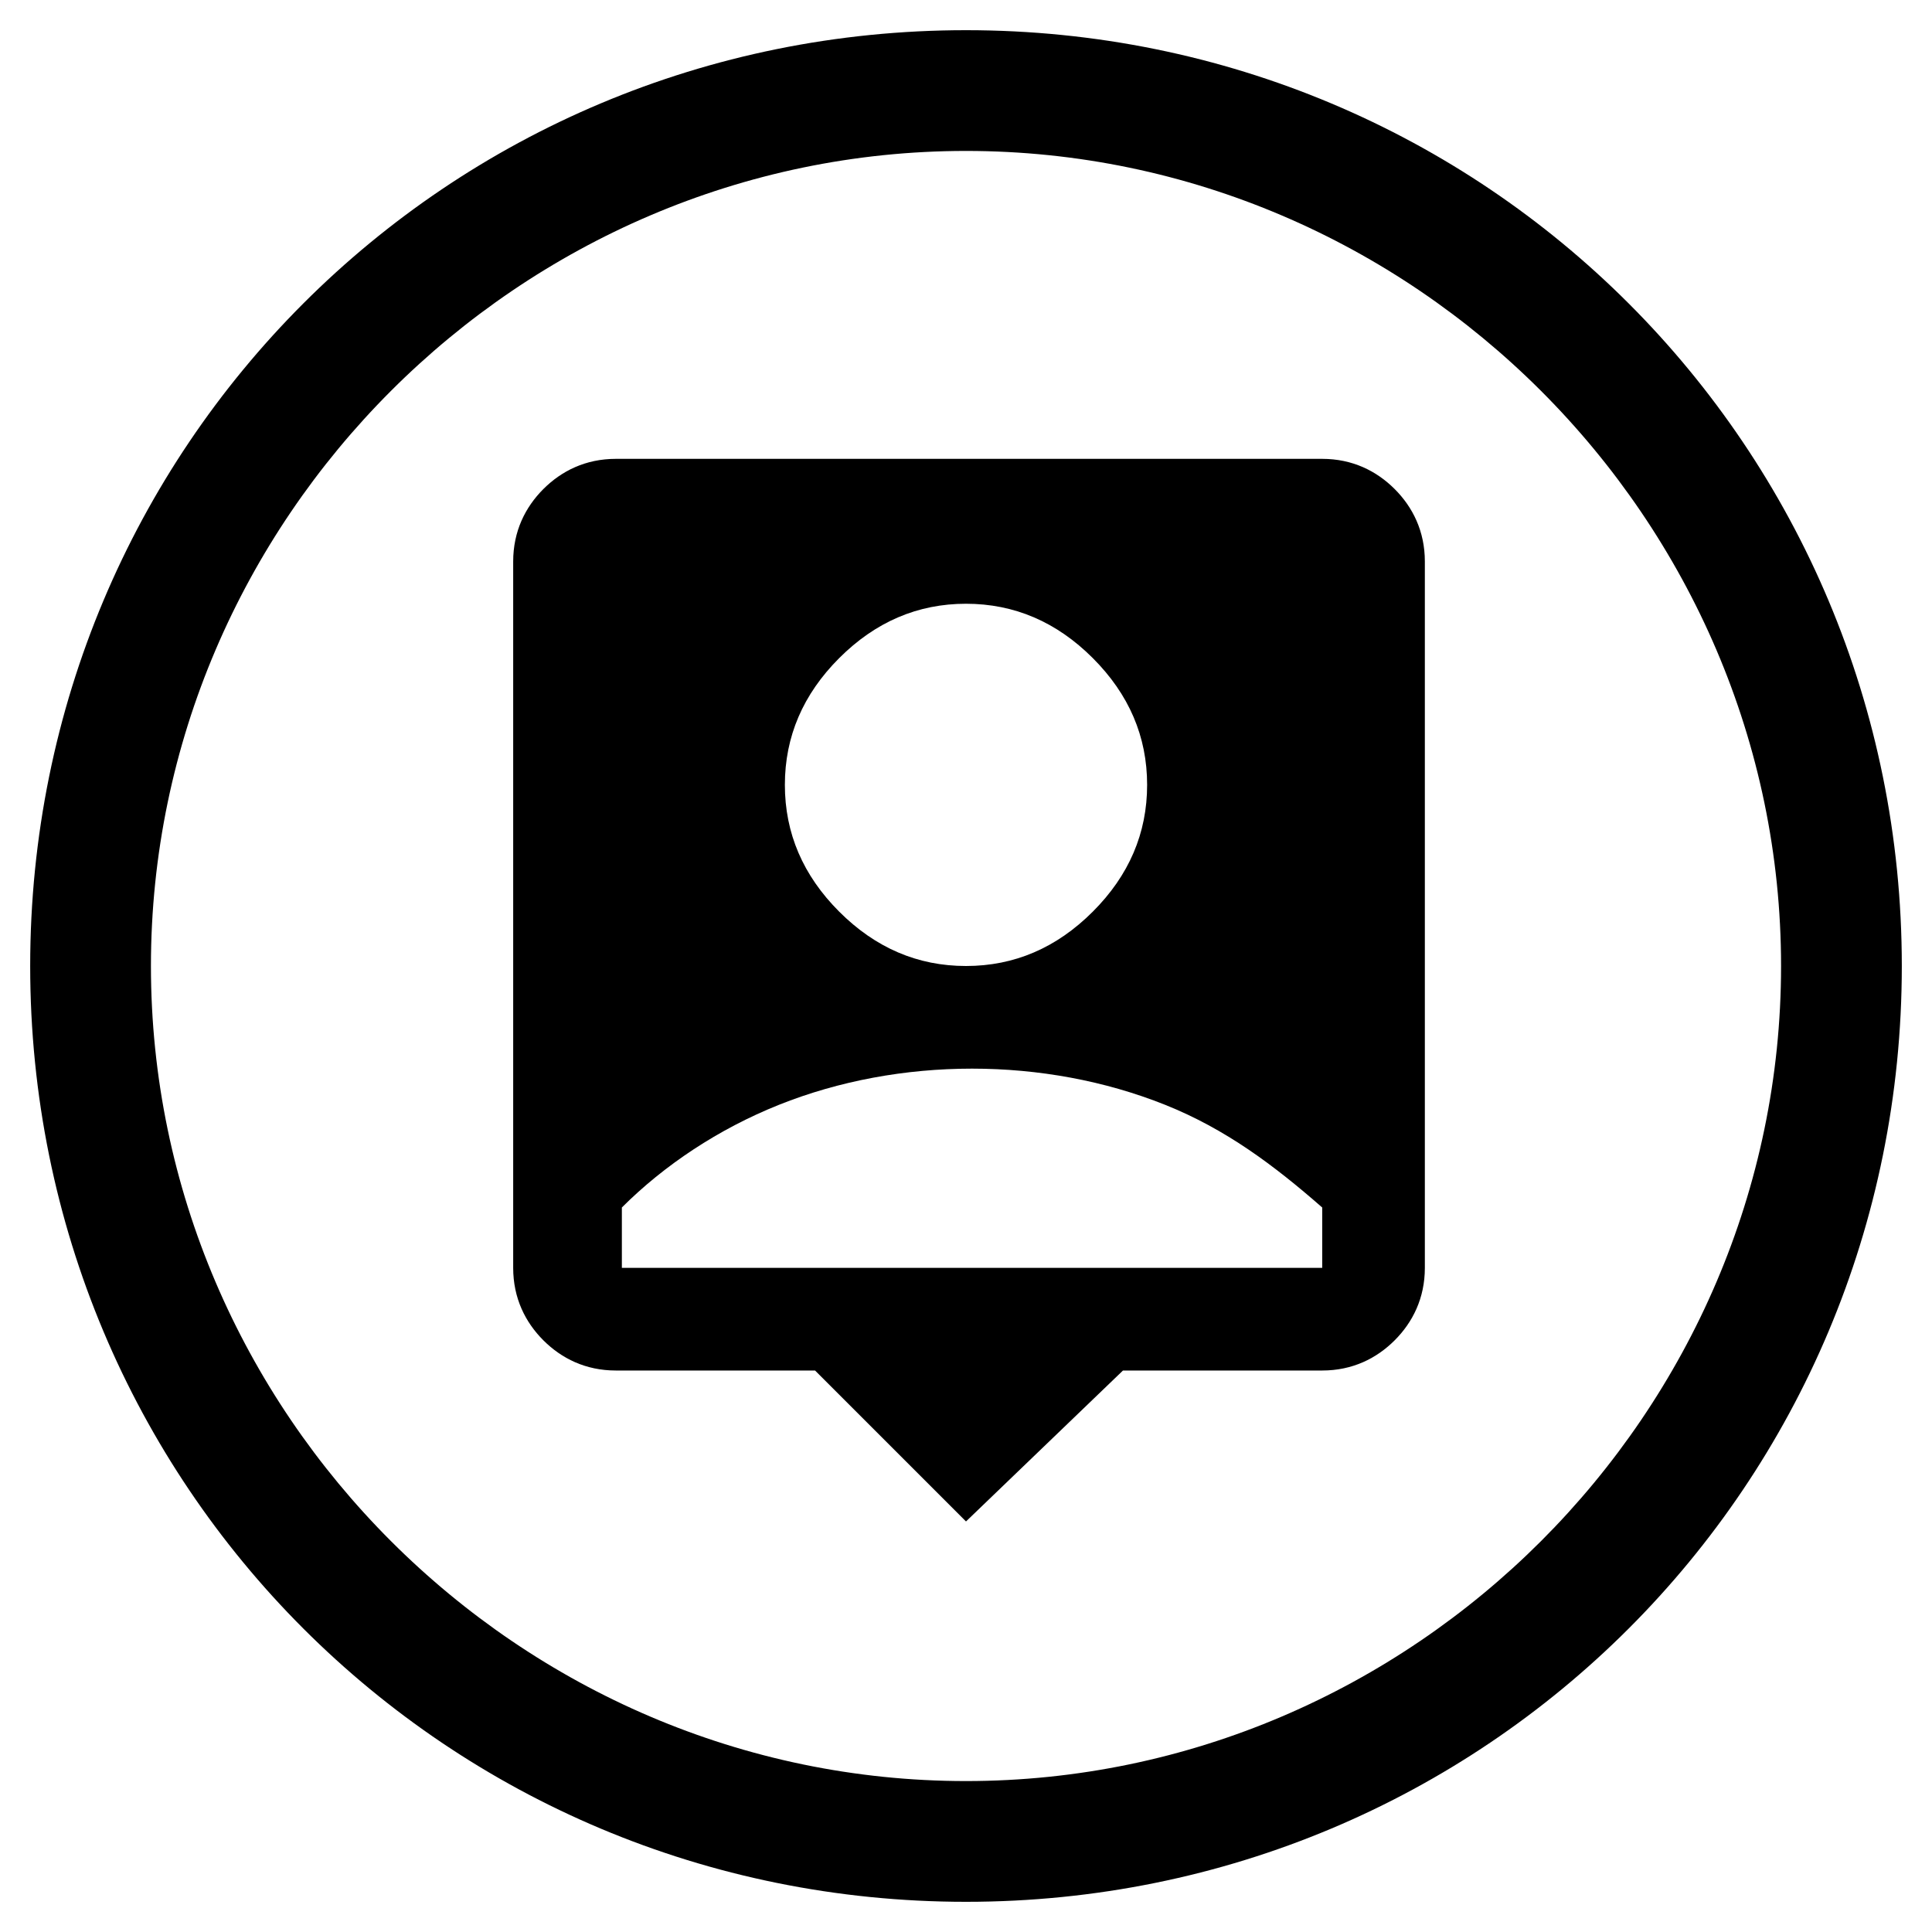
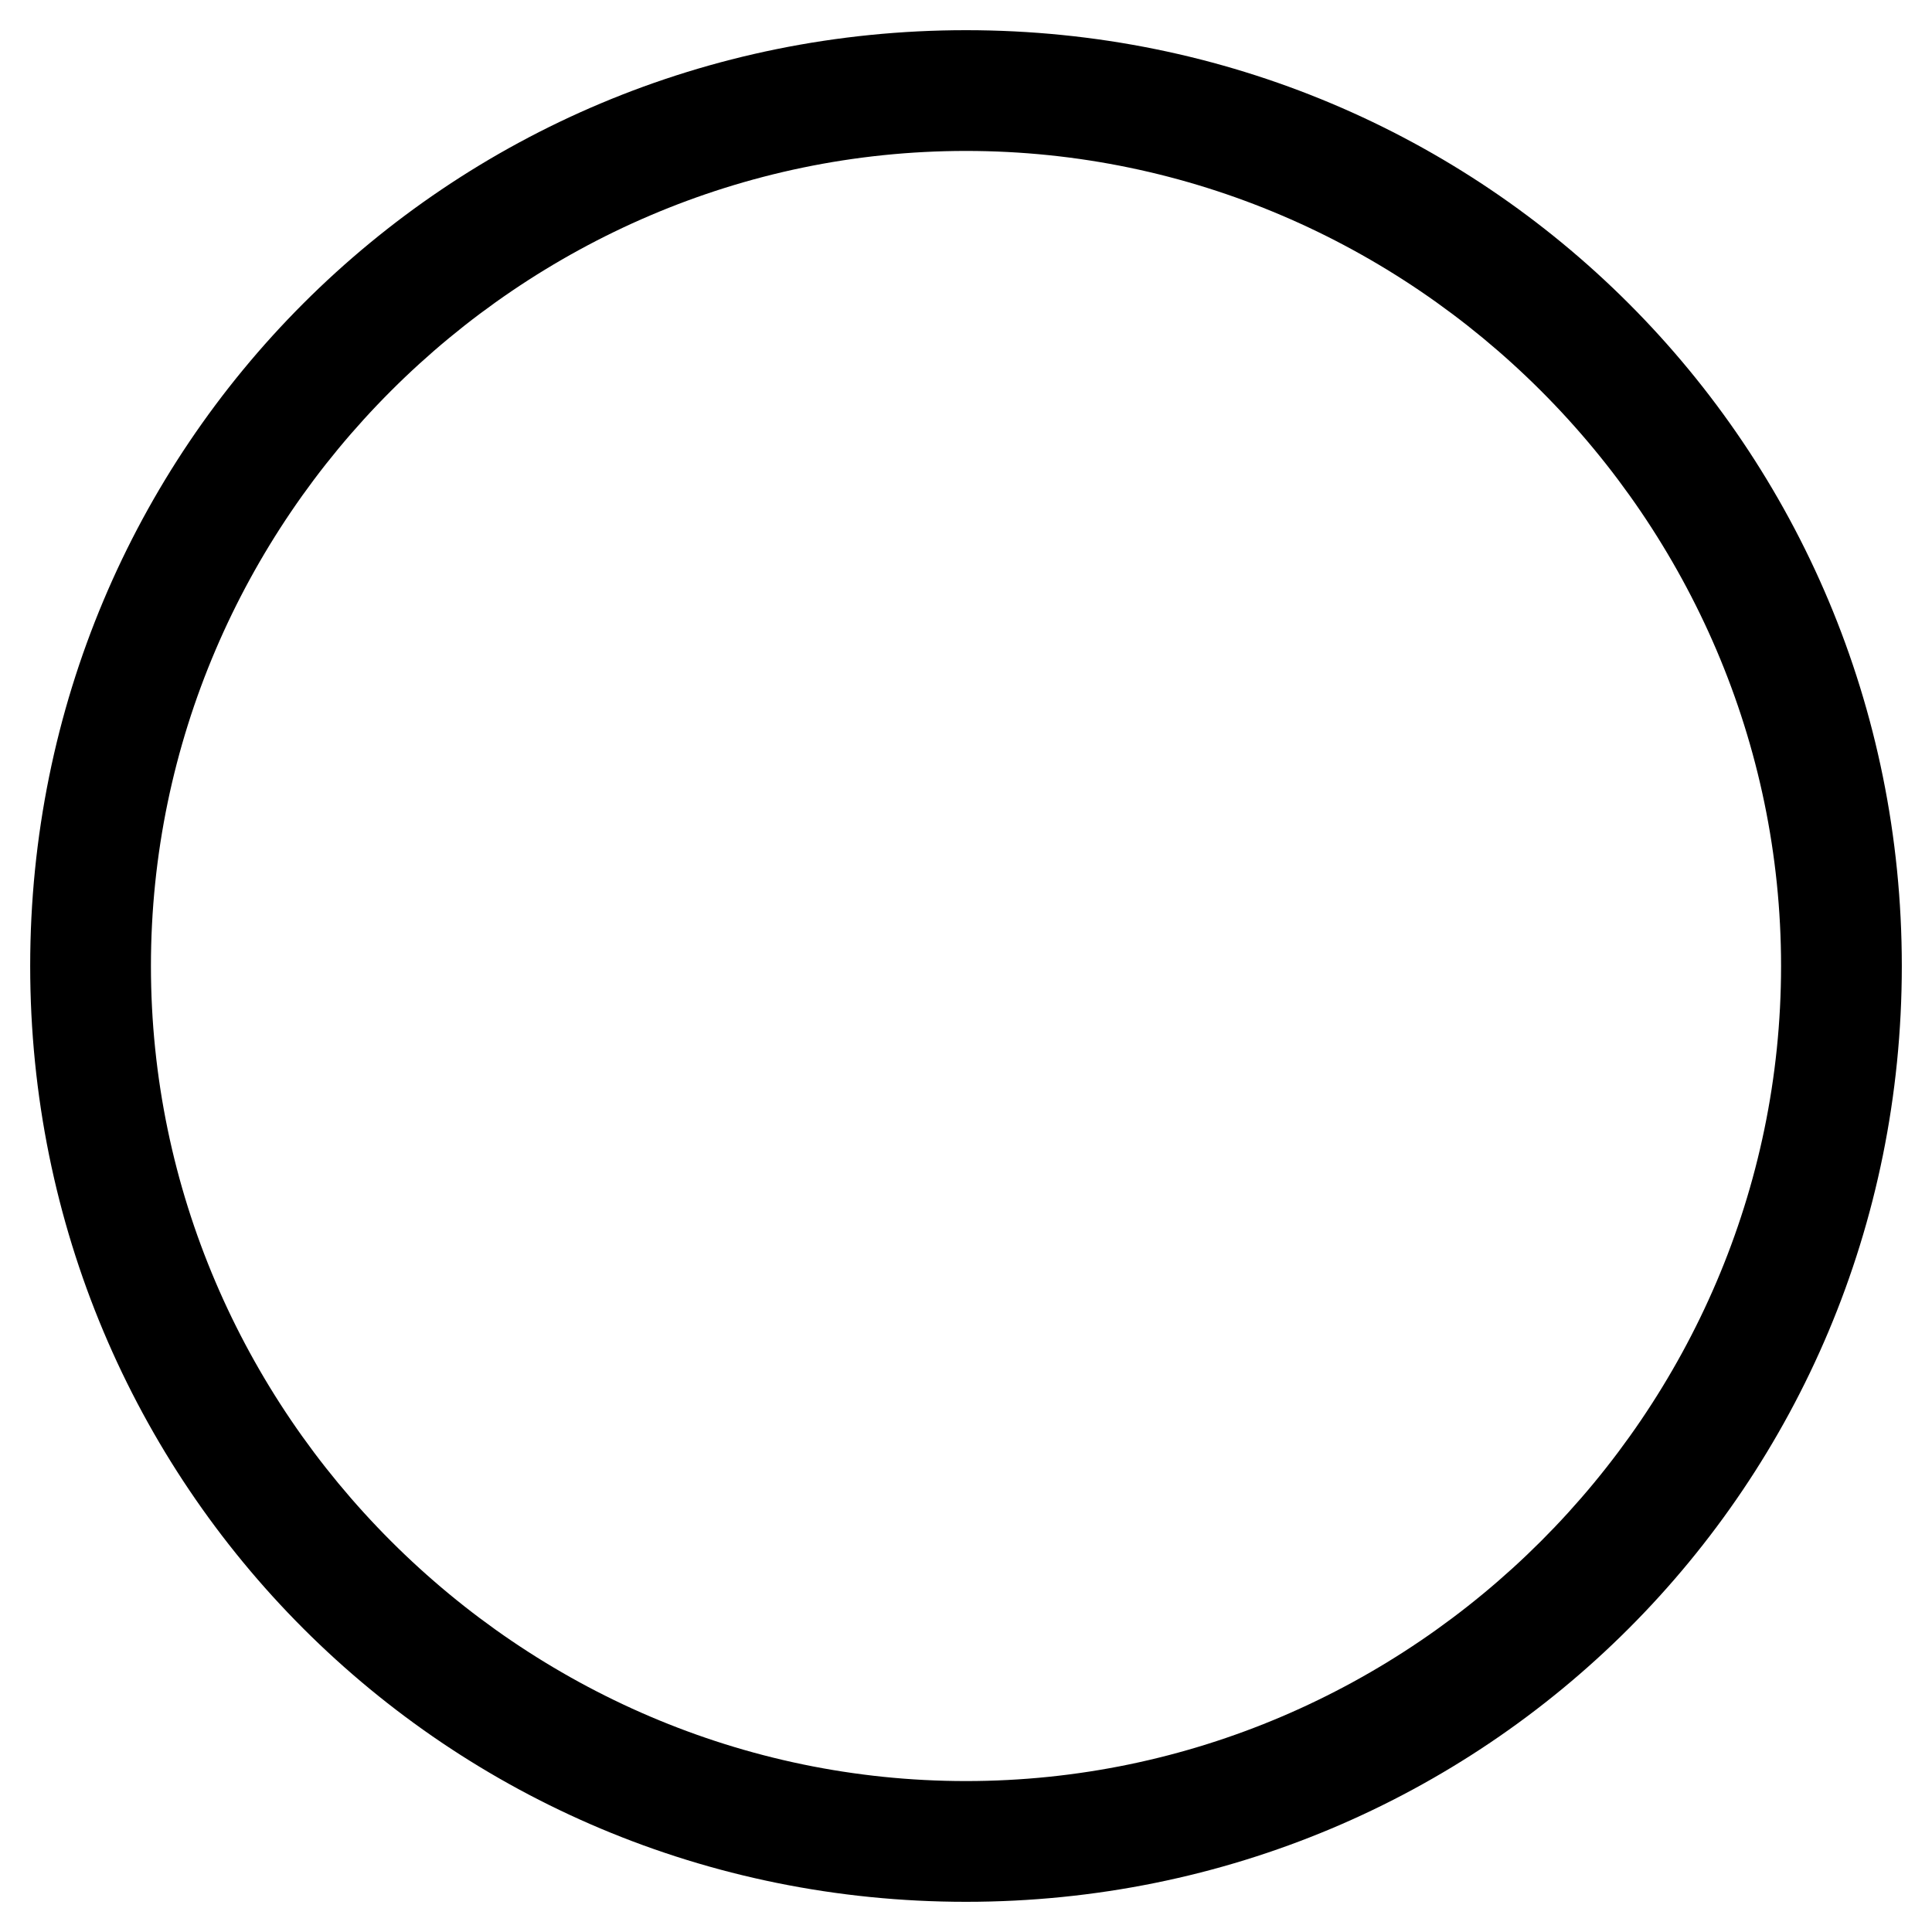
<svg xmlns="http://www.w3.org/2000/svg" id="Layer_1" version="1.1" viewBox="0 0 32 32">
  <g id="Layer_11" data-name="Layer_1">
-     <path d="M16,25.2l-2.5-2.5h-3.3c-.5,0-.9-.2-1.2-.5s-.5-.7-.5-1.2v-11.7c0-.5.2-.9.5-1.2s.7-.5,1.2-.5h11.7c.5,0,.9.2,1.2.5.3.3.5.7.5,1.2v11.7c0,.5-.2.9-.5,1.2-.3.3-.7.5-1.2.5h-3.3l-2.6,2.5ZM16,16c.8,0,1.5-.3,2.1-.9.6-.6.9-1.3.9-2.1s-.3-1.5-.9-2.1-1.3-.9-2.1-.9-1.5.3-2.1.9c-.6.6-.9,1.3-.9,2.1s.3,1.5.9,2.1c.6.6,1.3.9,2.1.9ZM10.2,21h11.7v-1c-.8-.7-1.6-1.3-2.6-1.7-1-.4-2.1-.6-3.2-.6s-2.2.2-3.2.6-1.9,1-2.6,1.7v1h0Z" />
    <path d="M16,2.5c7.4,0,13.5,6.1,13.5,13.5s-6.1,13.5-13.5,13.5S2.5,23.4,2.5,16,8.6,2.5,16,2.5M16,.5C7.4.5.5,7.4.5,16s6.9,15.5,15.5,15.5,15.5-6.9,15.5-15.5S24.6.5,16,.5h0Z" />
  </g>
</svg>